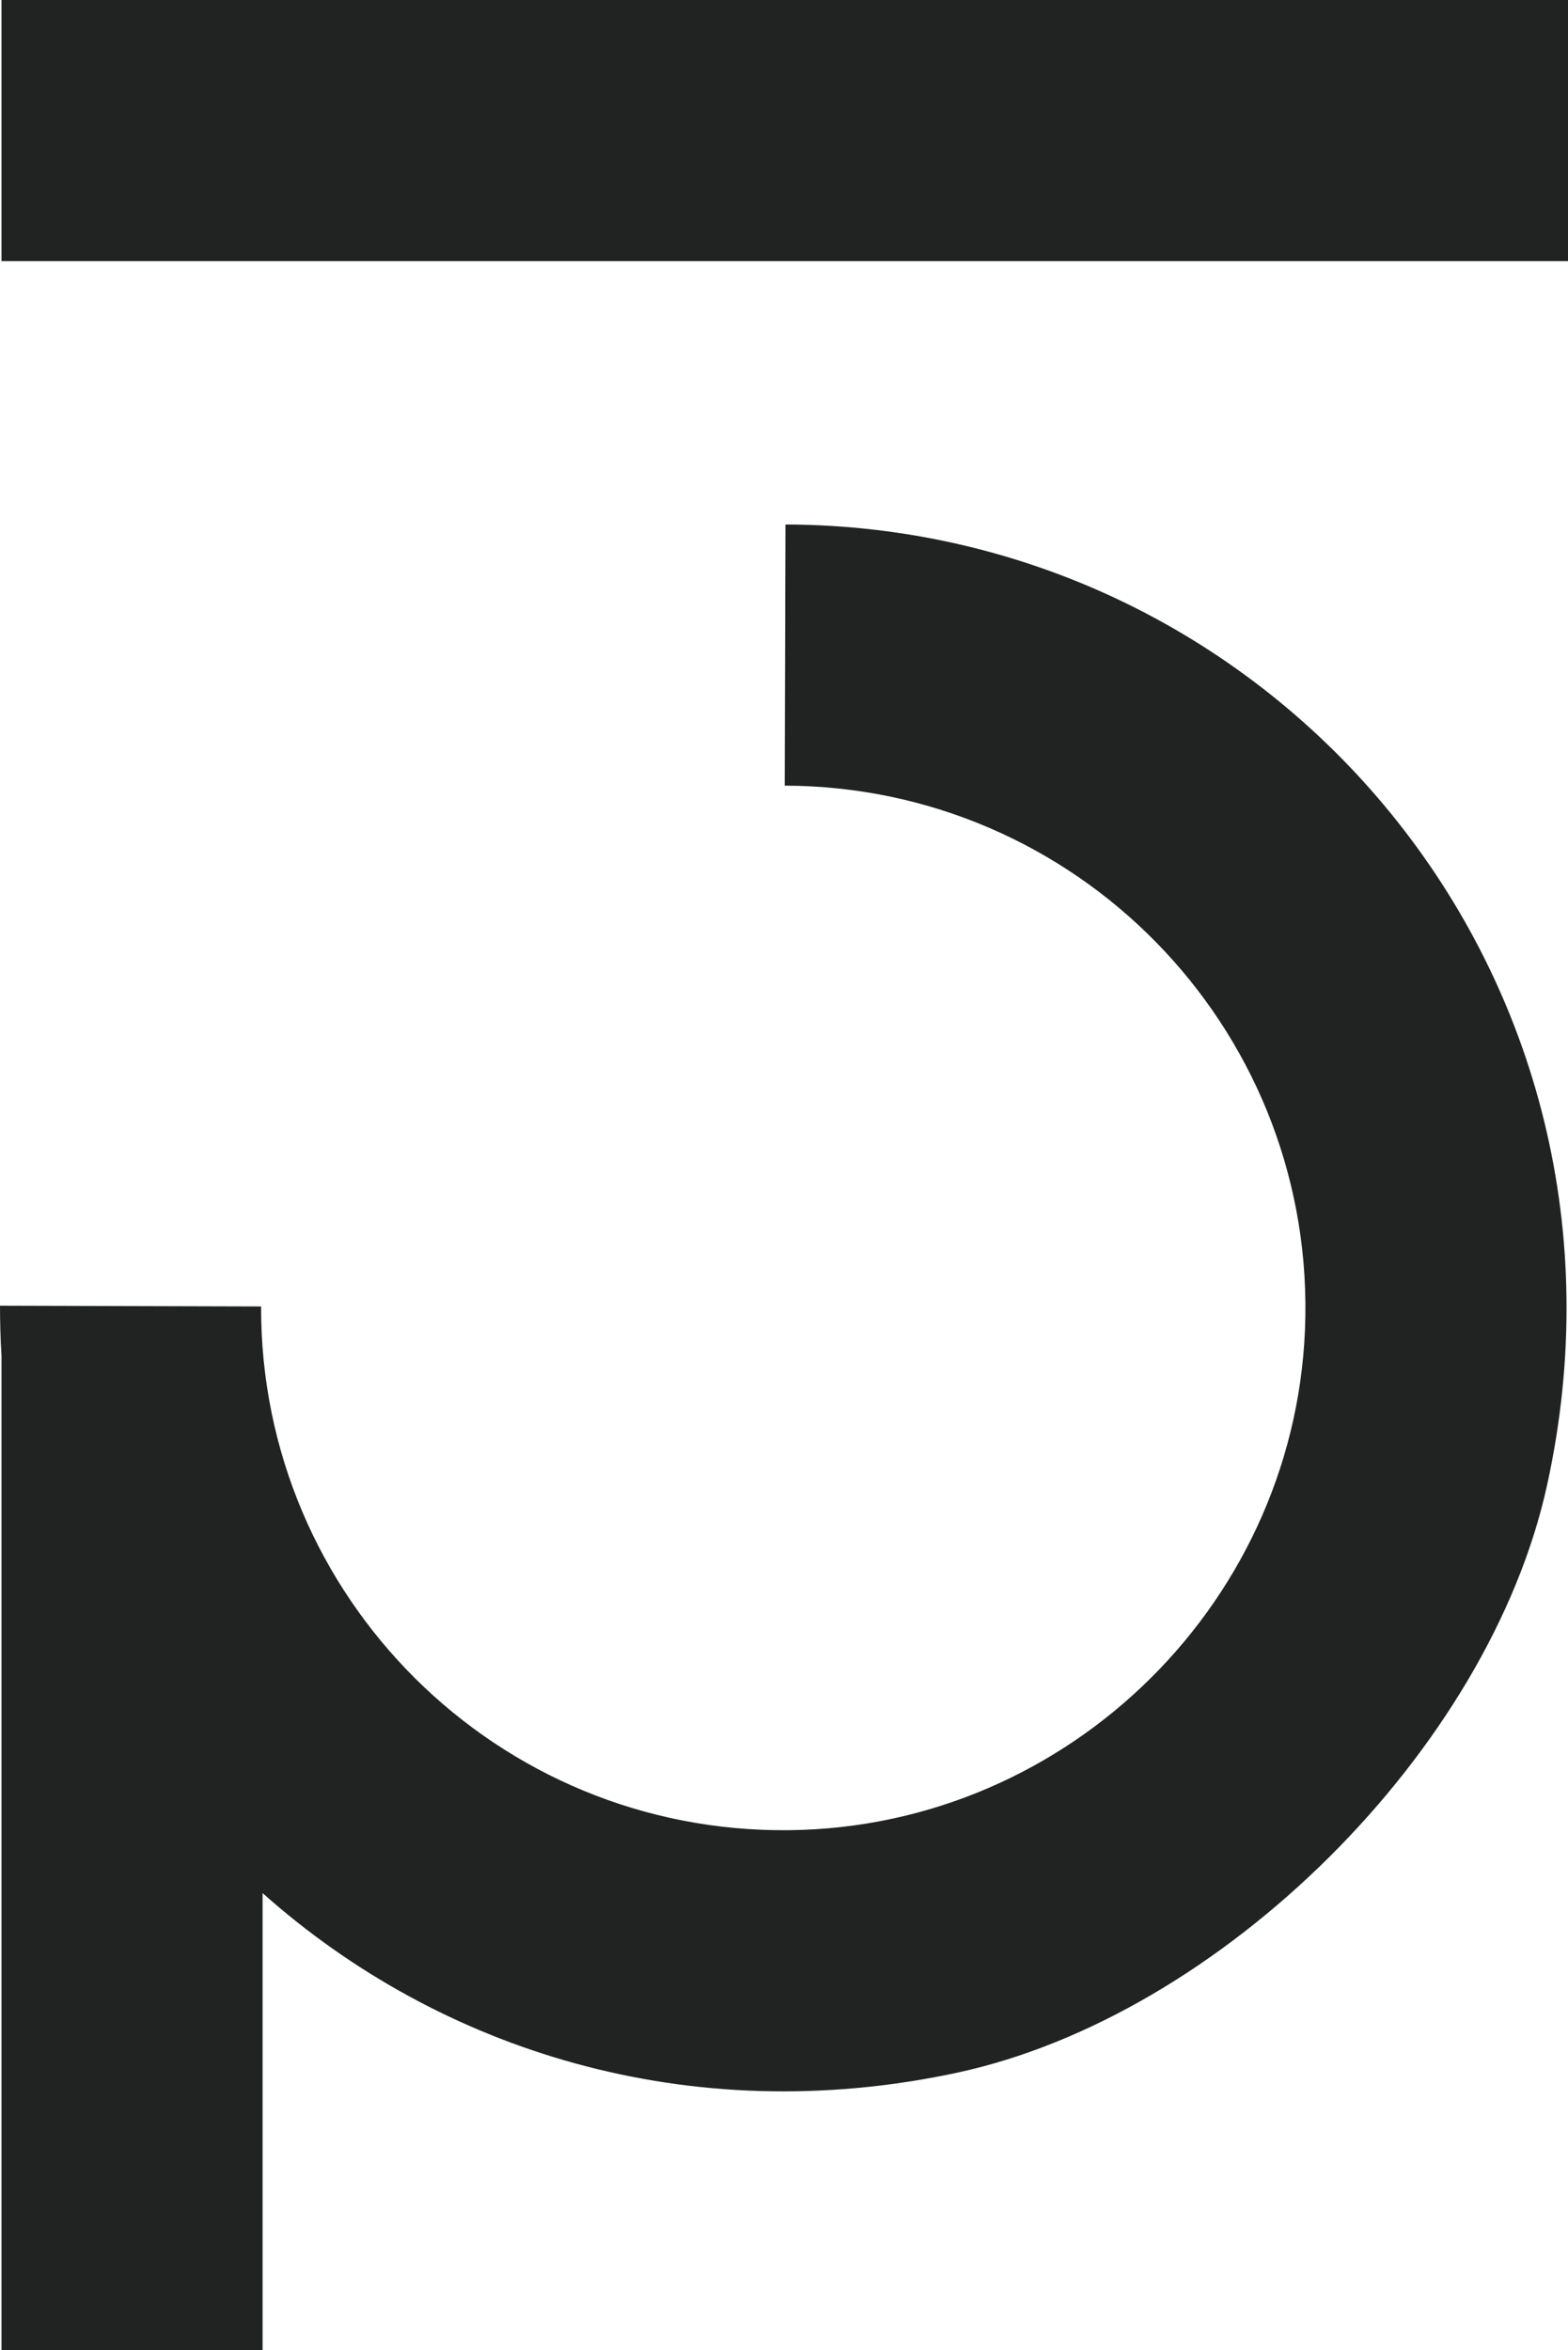
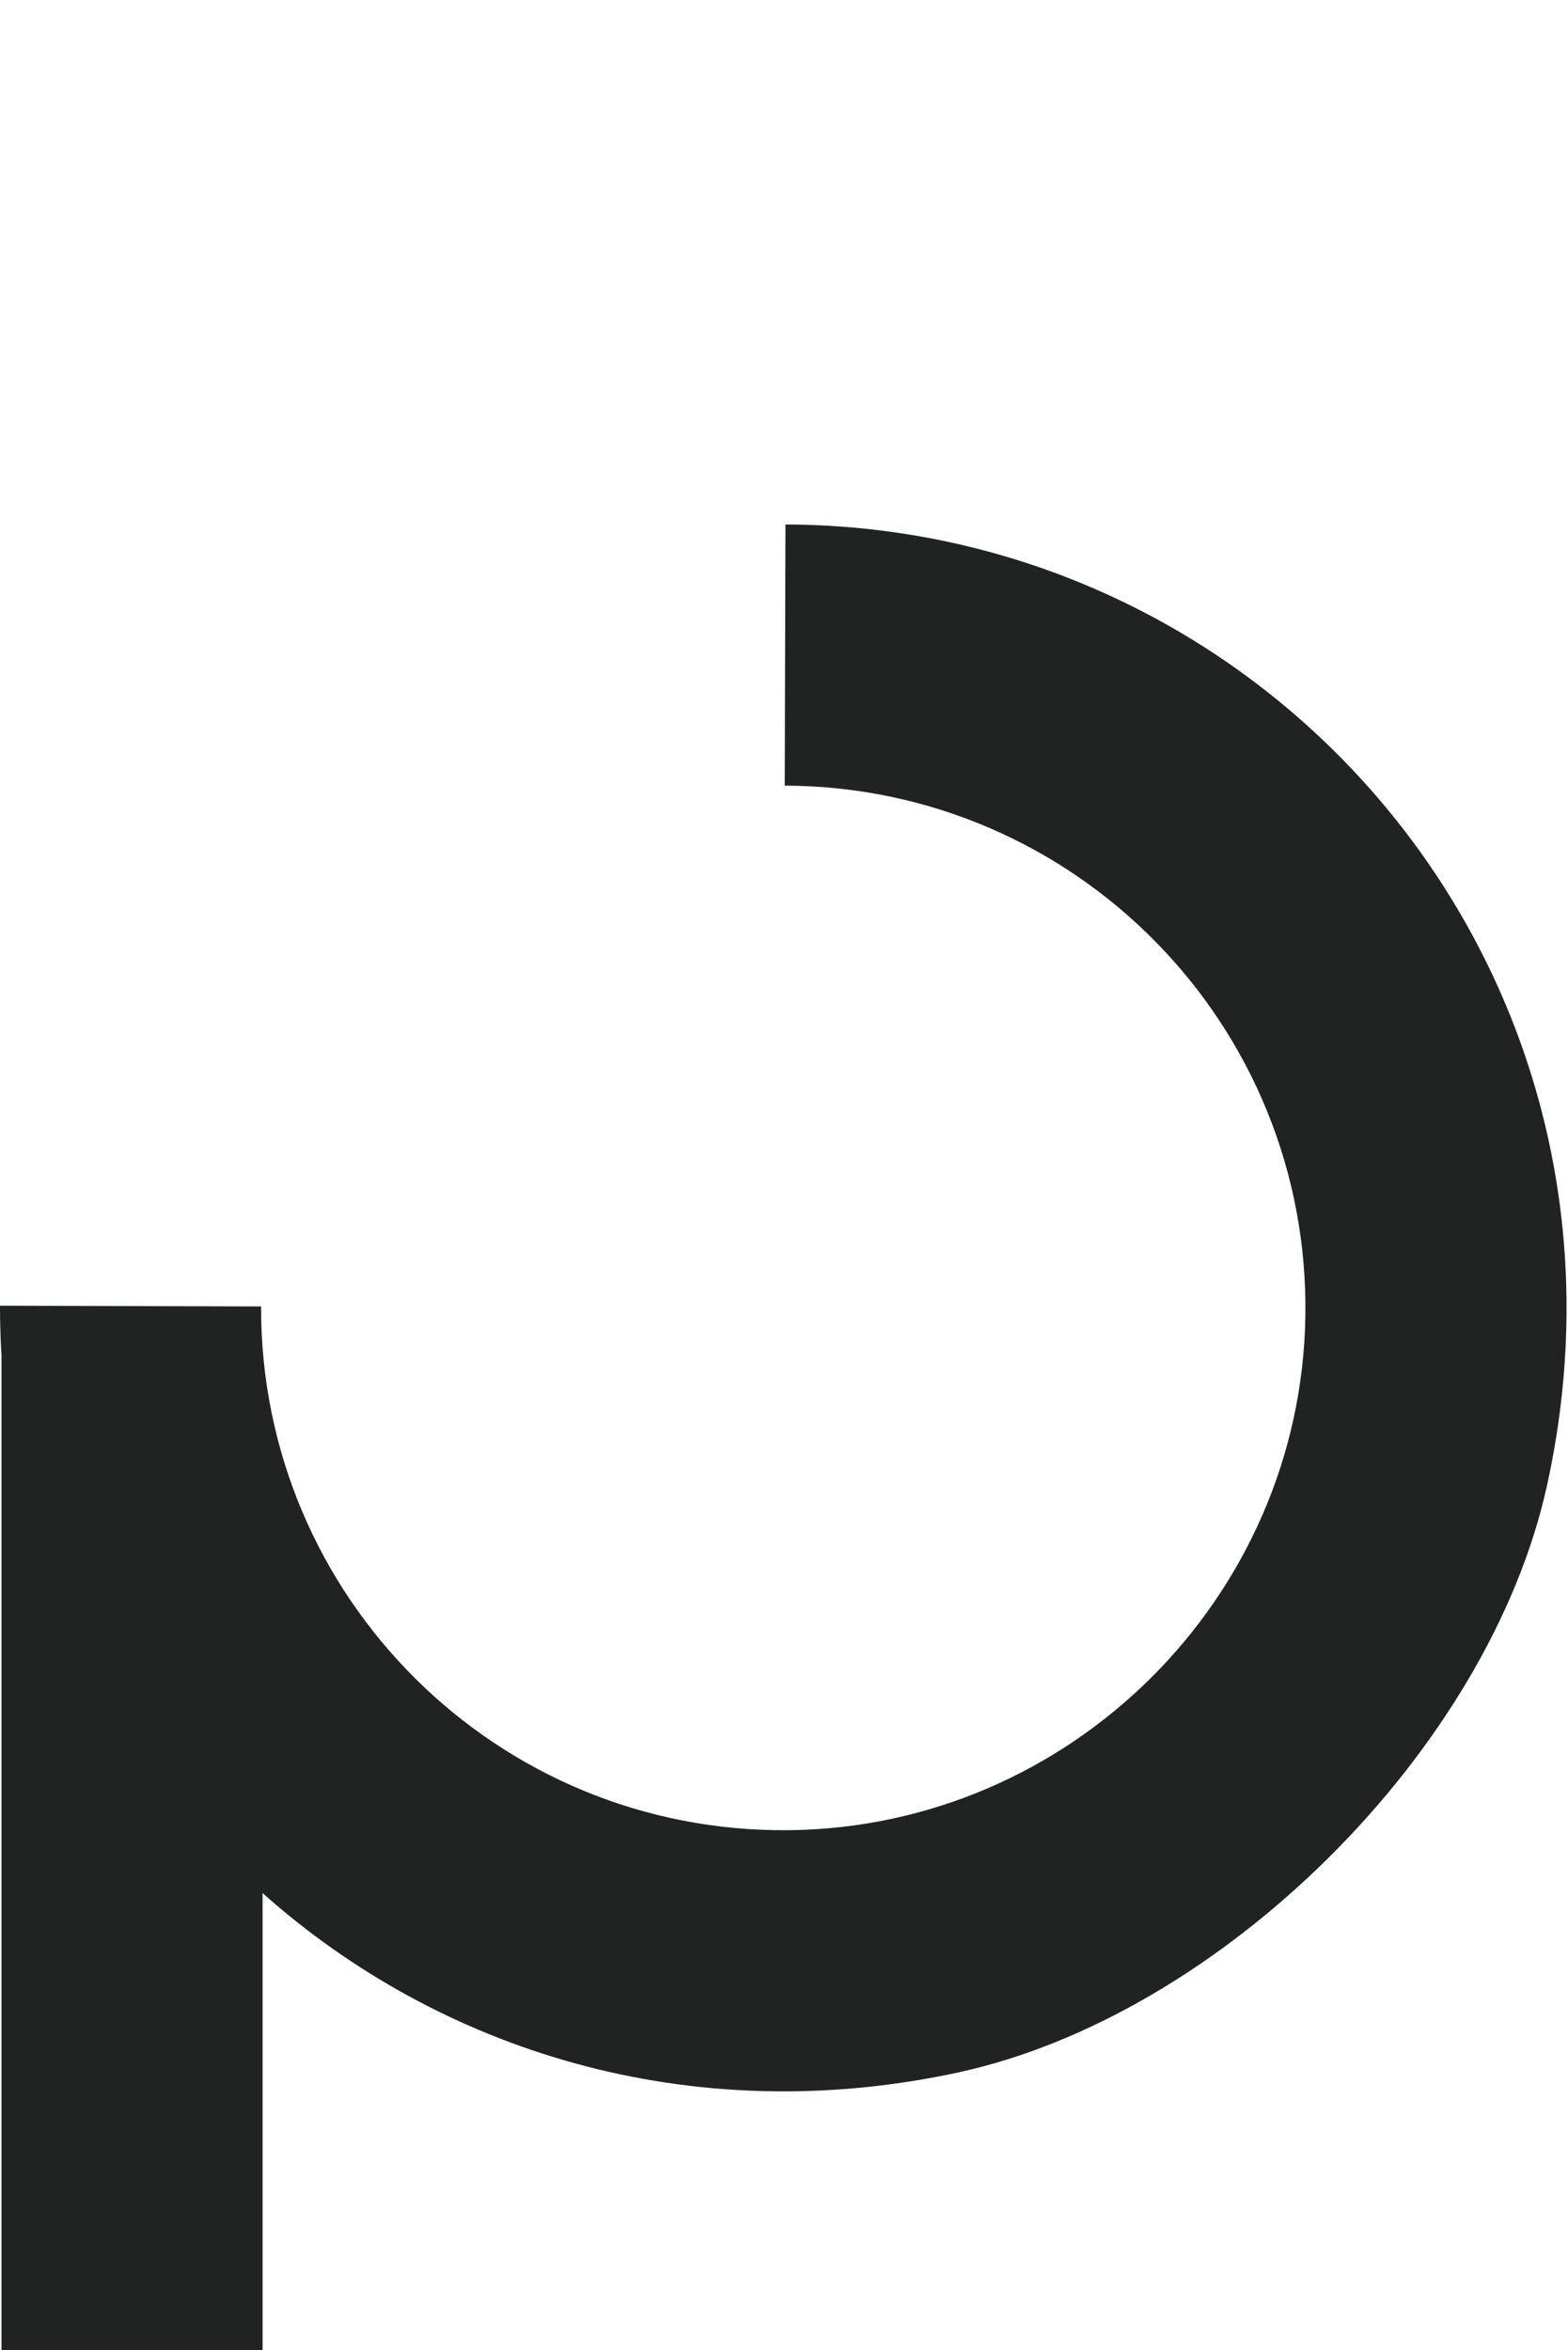
<svg xmlns="http://www.w3.org/2000/svg" id="Camada_2" data-name="Camada 2" viewBox="0 0 293.61 440">
  <defs>
    <style>      .cls-1 {        fill: #212322;      }    </style>
  </defs>
  <g id="SIMBOLO_DARK" data-name="SIMBOLO DARK">
    <g id="SÍMBOLO_DARK" data-name="SÍMBOLO DARK">
      <path class="cls-1" d="M147.08,98.19l-.14,48.89c54.46,.15,98.4,44.81,97.49,99.45-.88,52.66-43.98,95.52-96.65,96.1-54.64,.61-99.05-43.58-98.89-98.05L0,244.44c0,3.14,.09,6.25,.28,9.35v186.21H49.17v-85.59c33.22,29.59,79.98,44.31,129.87,33.66,49.62-10.59,99.77-60.46,110.65-110.02,20.91-95.24-50.9-179.6-142.6-179.86Z" />
-       <rect class="cls-1" x=".28" width="293.33" height="48.89" />
    </g>
  </g>
</svg>